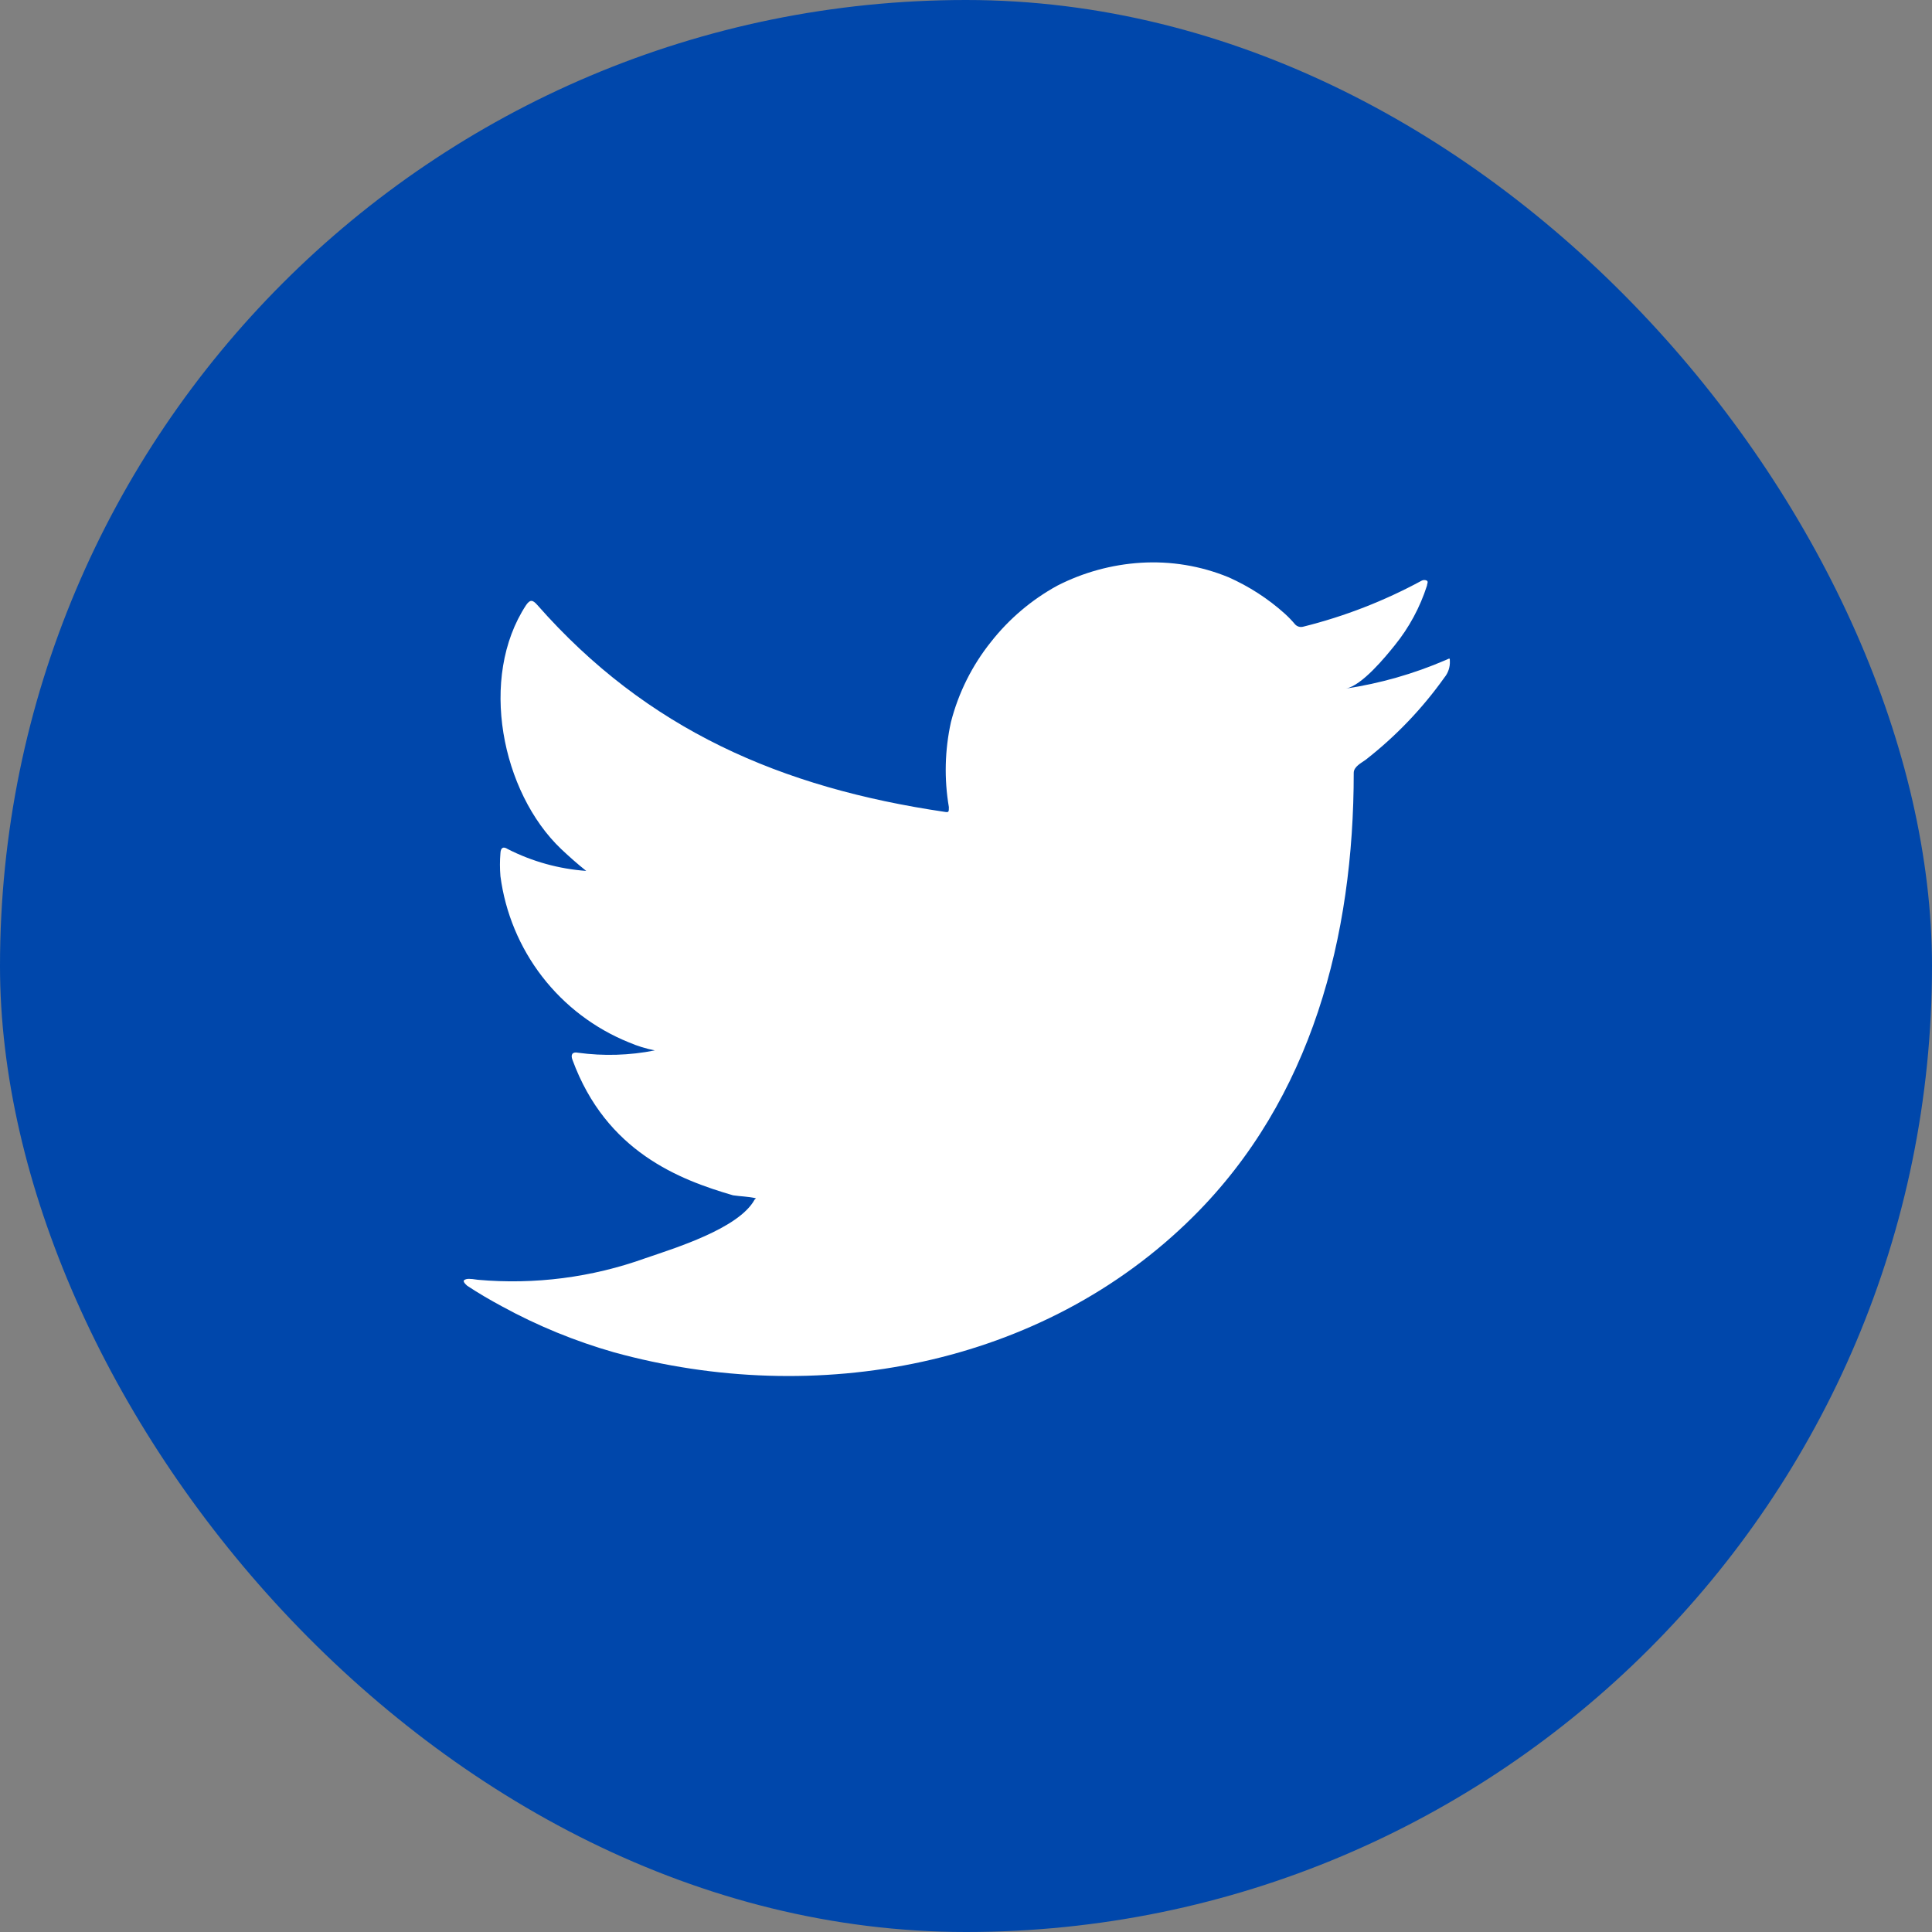
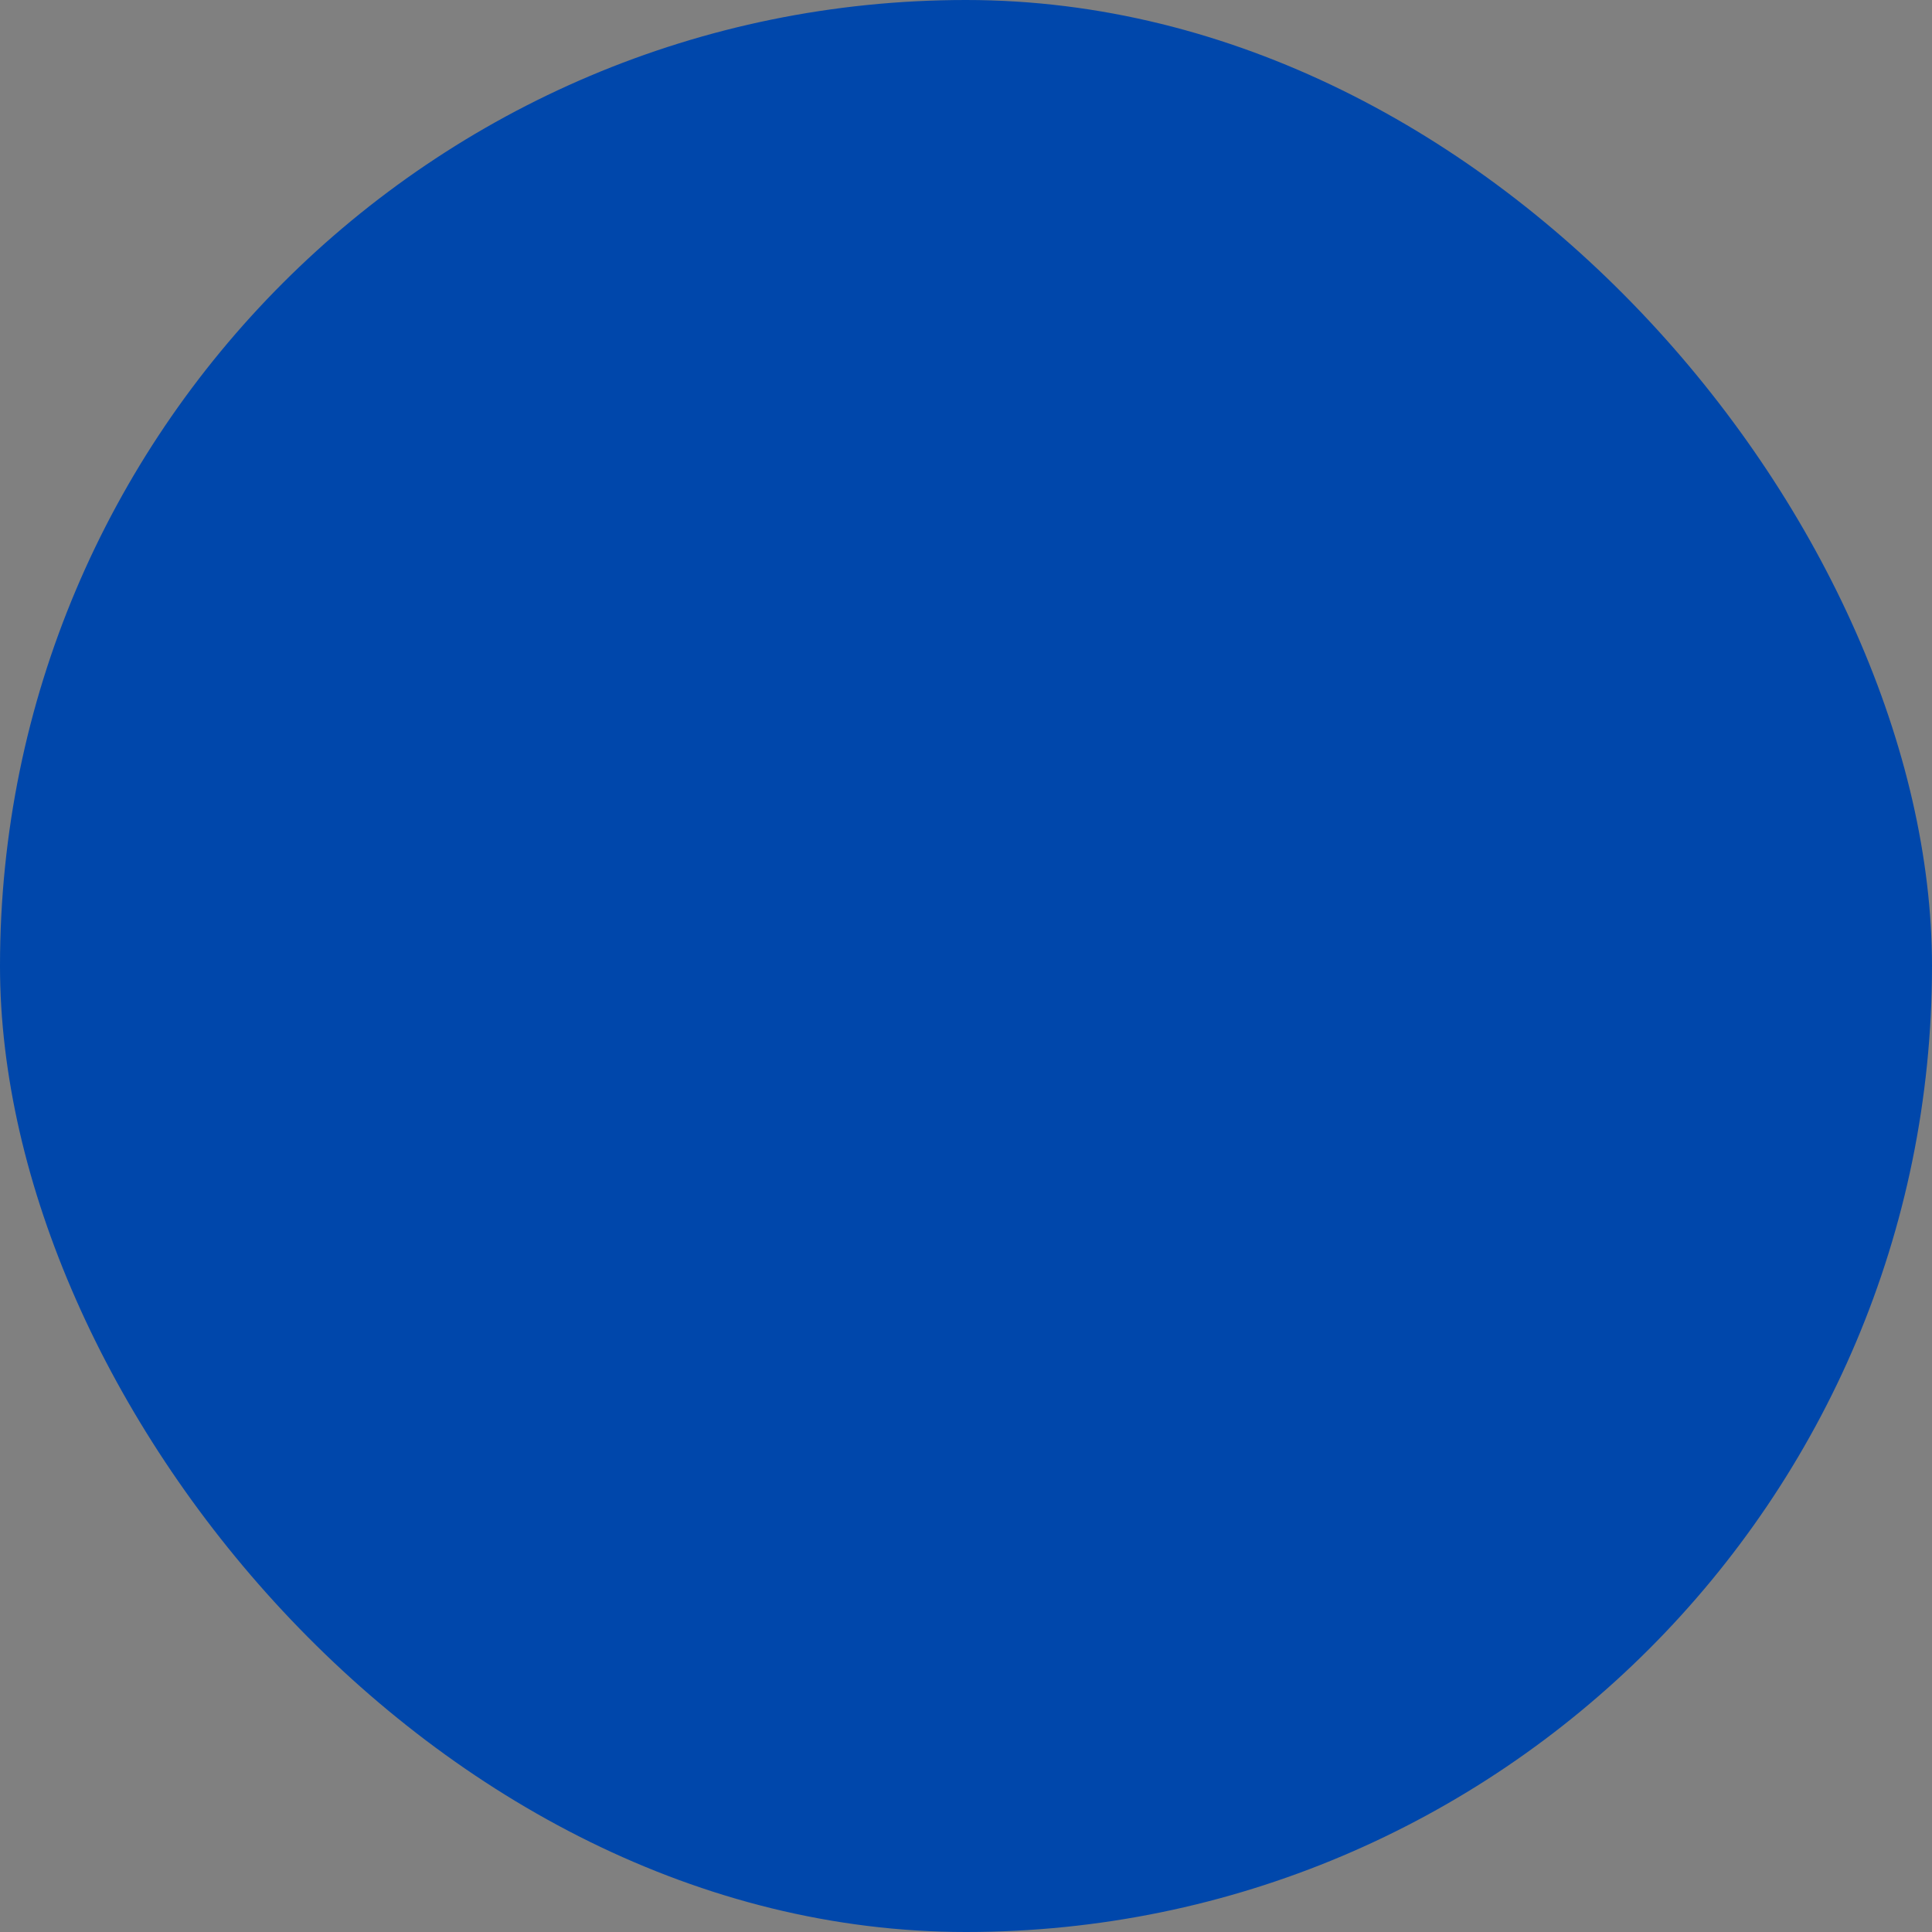
<svg xmlns="http://www.w3.org/2000/svg" width="45" height="45" viewBox="0 0 45 45" fill="none">
  <rect x="0" y="0" width="45" height="45" fill="#808080" stroke="none" />
  <rect width="45" height="45" rx="22.5" fill="#0047AB" />
-   <path d="M33.668 15.376C32.925 15.696 32.144 15.919 31.344 16.039C31.718 15.975 32.269 15.301 32.488 15.028C32.821 14.617 33.074 14.147 33.236 13.643C33.236 13.606 33.273 13.552 33.236 13.525C33.217 13.515 33.196 13.51 33.174 13.51C33.153 13.51 33.132 13.515 33.113 13.525C32.244 13.996 31.32 14.356 30.361 14.595C30.328 14.605 30.292 14.606 30.258 14.598C30.224 14.589 30.194 14.572 30.169 14.547C30.094 14.458 30.014 14.374 29.928 14.296C29.538 13.945 29.094 13.658 28.614 13.445C27.966 13.179 27.267 13.064 26.568 13.108C25.89 13.151 25.228 13.333 24.623 13.643C24.028 13.97 23.504 14.414 23.084 14.948C22.643 15.498 22.324 16.136 22.149 16.82C22.006 17.47 21.989 18.142 22.101 18.798C22.101 18.91 22.101 18.927 22.005 18.91C18.196 18.349 15.07 16.996 12.516 14.092C12.404 13.964 12.345 13.964 12.255 14.092C11.143 15.782 11.683 18.456 13.072 19.777C13.259 19.953 13.451 20.124 13.654 20.285C13.018 20.239 12.396 20.067 11.827 19.777C11.72 19.707 11.662 19.745 11.656 19.873C11.641 20.051 11.641 20.23 11.656 20.408C11.768 21.26 12.104 22.068 12.629 22.748C13.155 23.429 13.852 23.957 14.648 24.279C14.842 24.363 15.045 24.425 15.252 24.466C14.662 24.583 14.058 24.601 13.462 24.52C13.334 24.493 13.286 24.563 13.334 24.686C14.119 26.825 15.824 27.477 17.074 27.841C17.245 27.867 17.416 27.867 17.608 27.91C17.608 27.91 17.608 27.91 17.576 27.942C17.207 28.616 15.717 29.071 15.033 29.306C13.785 29.755 12.454 29.926 11.133 29.809C10.924 29.777 10.876 29.782 10.823 29.809C10.769 29.835 10.823 29.894 10.882 29.948C11.149 30.124 11.416 30.279 11.694 30.429C12.521 30.881 13.395 31.239 14.301 31.498C18.992 32.792 24.27 31.841 27.791 28.338C30.559 25.59 31.531 21.798 31.531 18.001C31.531 17.857 31.708 17.771 31.809 17.697C32.509 17.151 33.127 16.506 33.642 15.782C33.731 15.674 33.777 15.537 33.77 15.397C33.77 15.317 33.77 15.333 33.668 15.376Z" fill="white" />
</svg>